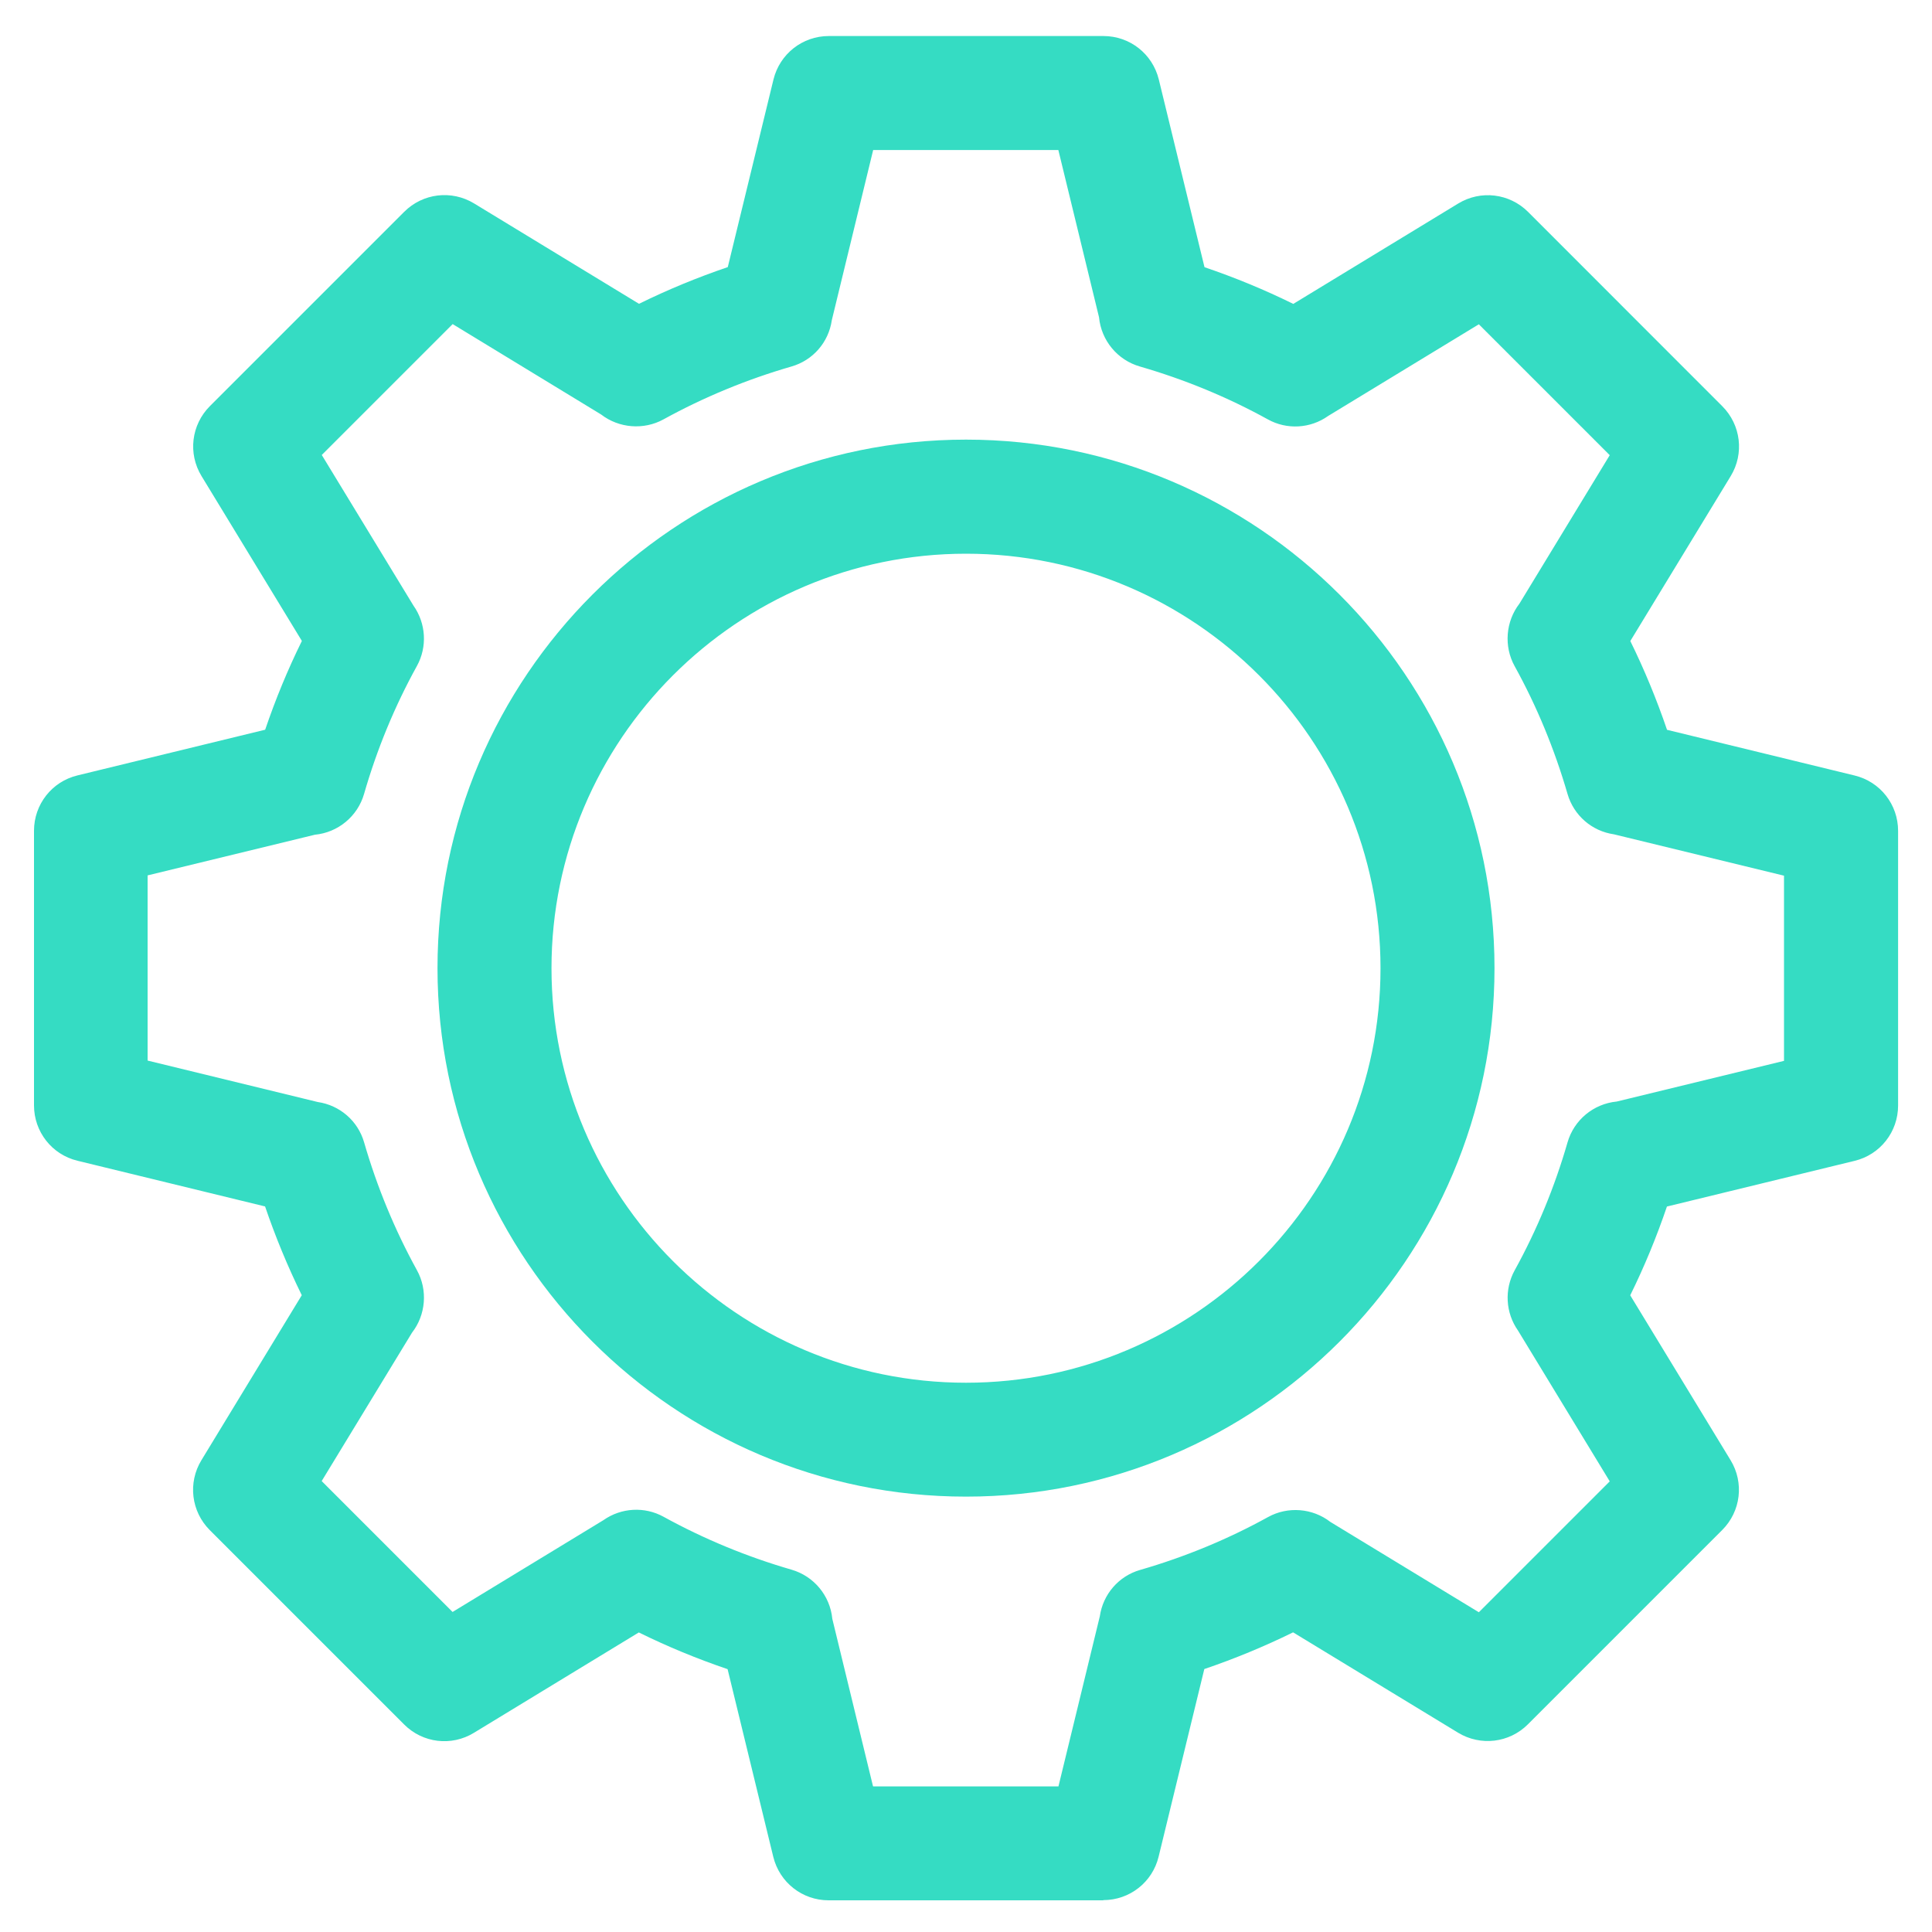
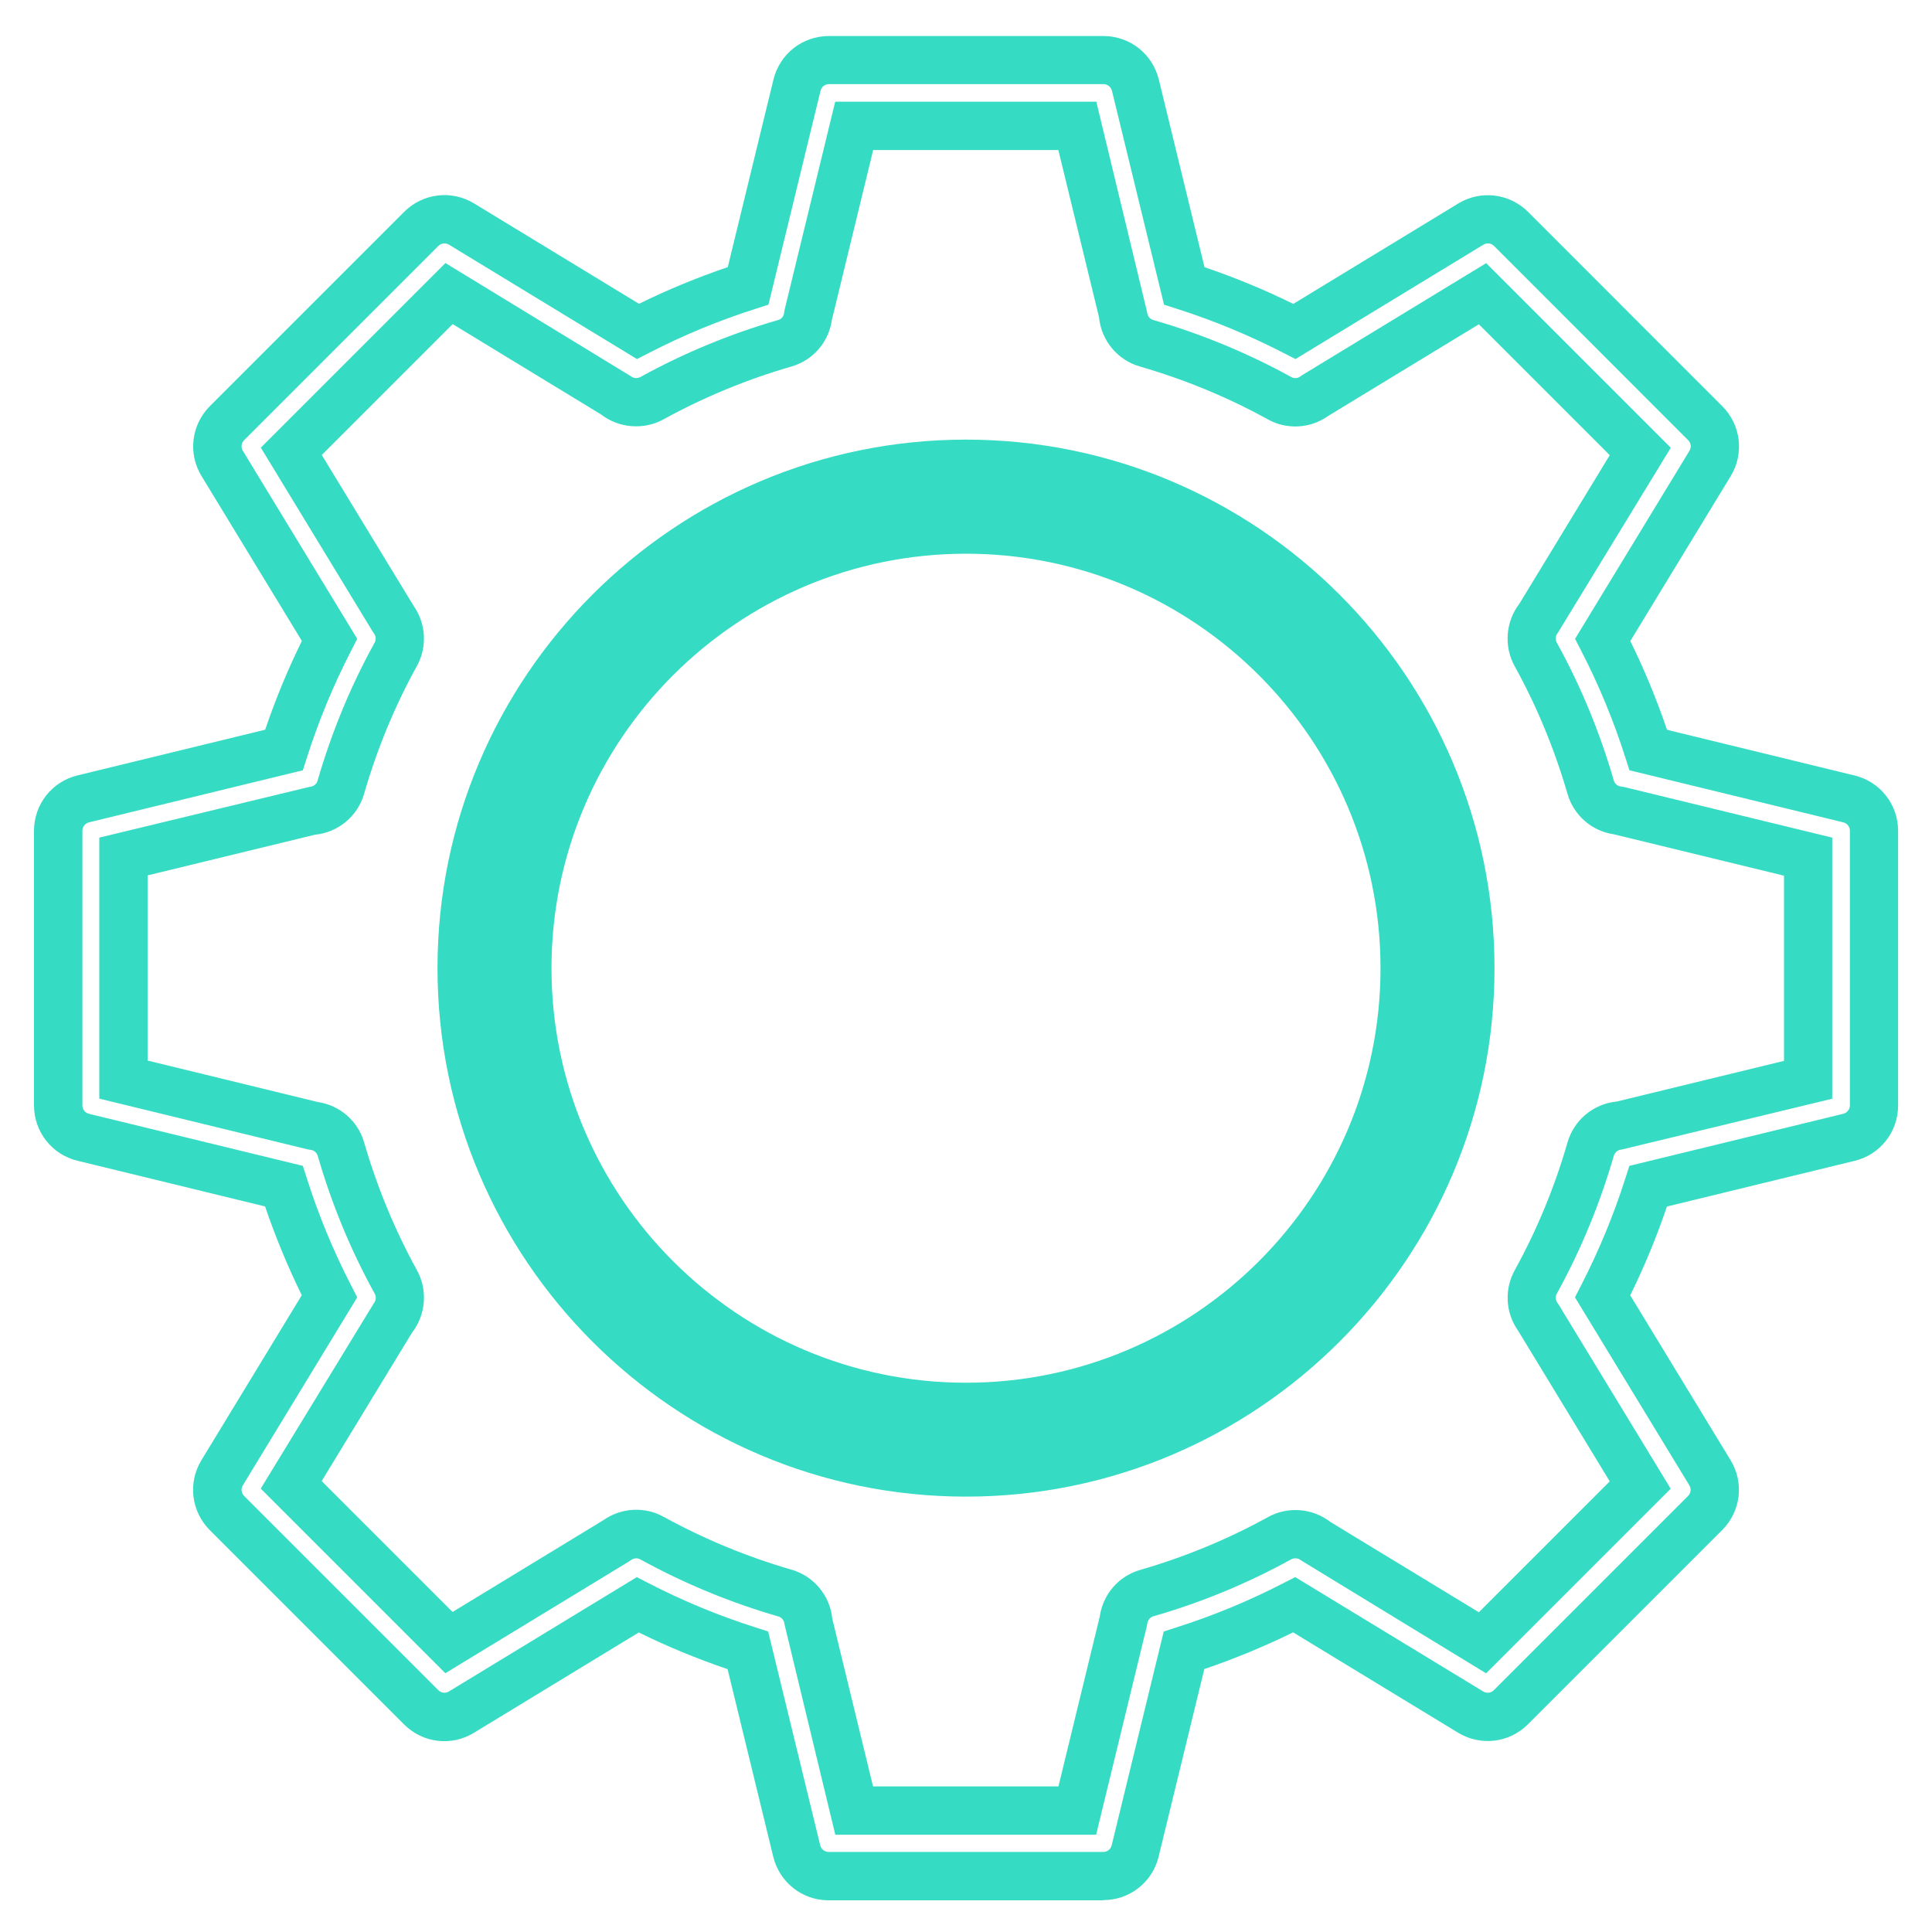
<svg xmlns="http://www.w3.org/2000/svg" id="Layer_1" data-name="Layer 1" viewBox="0 0 200 200">
  <defs>
    <style>
      .cls-1 {
        fill: #35dcc3;
      }
    </style>
  </defs>
  <g>
-     <path class="cls-1" d="m114.21,194.22h-28.43c-1.57,0-2.93-1.07-3.3-2.59l-5.06-20.78c-3.94-1.26-7.76-2.84-11.41-4.72l-18.26,11.11c-1.34.82-3.06.61-4.17-.5l-20.11-20.11c-1.11-1.11-1.31-2.83-.5-4.17l11.11-18.26c-1.88-3.64-3.46-7.47-4.72-11.41l-20.77-5.06c-1.52-.37-2.59-1.73-2.59-3.3v-28.43c0-1.57,1.07-2.93,2.59-3.3l20.78-5.06c1.26-3.94,2.84-7.76,4.72-11.41l-11.11-18.26c-.81-1.34-.61-3.06.5-4.17l20.11-20.11c1.11-1.11,2.83-1.32,4.17-.5l18.26,11.11c3.65-1.88,7.47-3.46,11.41-4.72l5.06-20.77c.37-1.52,1.73-2.59,3.3-2.59h28.43c1.57,0,2.93,1.07,3.3,2.59l5.06,20.78c3.94,1.26,7.76,2.84,11.41,4.72l18.26-11.11c1.34-.81,3.06-.61,4.17.5l20.11,20.11c1.11,1.11,1.32,2.83.5,4.17l-11.11,18.26c1.88,3.65,3.46,7.47,4.72,11.41l20.77,5.06c1.52.37,2.59,1.73,2.59,3.3v28.43c0,1.57-1.07,2.93-2.59,3.3l-20.78,5.06c-1.26,3.94-2.84,7.76-4.72,11.41l11.11,18.26c.81,1.34.61,3.06-.5,4.17l-20.11,20.11c-1.11,1.11-2.83,1.31-4.17.5l-18.26-11.11c-3.65,1.88-7.47,3.46-11.41,4.72l-5.06,20.77c-.37,1.52-1.73,2.59-3.3,2.59Zm-25.76-6.79h23.1l4.78-19.64c.15-1.33,1.07-2.48,2.41-2.86,4.8-1.39,9.42-3.3,13.75-5.69,1.25-.69,2.77-.52,3.82.37l17.18,10.46,16.33-16.33-10.57-17.36c-.77-1.04-.91-2.46-.25-3.65,2.39-4.33,4.3-8.96,5.69-13.75.41-1.41,1.67-2.38,3.09-2.45l19.42-4.72v-23.1l-19.64-4.78c-1.33-.15-2.48-1.07-2.86-2.41-1.39-4.8-3.3-9.43-5.69-13.75-.69-1.25-.51-2.77.37-3.82l10.46-17.18-16.33-16.33-17.36,10.57c-1.04.77-2.46.91-3.65.25-4.33-2.39-8.95-4.3-13.75-5.69-1.41-.41-2.38-1.67-2.45-3.09l-4.72-19.42h-23.09l-4.78,19.65c-.15,1.33-1.07,2.47-2.41,2.86-4.8,1.39-9.42,3.3-13.75,5.69-1.25.69-2.76.51-3.82-.36l-17.19-10.46-16.33,16.33,10.56,17.36c.78,1.04.91,2.47.25,3.66-2.39,4.32-4.3,8.95-5.69,13.75-.41,1.41-1.66,2.37-3.08,2.45l-19.42,4.73v23.1l19.65,4.78c1.33.15,2.47,1.07,2.86,2.41,1.39,4.8,3.3,9.43,5.69,13.75.69,1.25.51,2.77-.37,3.83l-10.45,17.18,16.33,16.33,17.37-10.57c1.04-.77,2.46-.9,3.65-.25,4.33,2.39,8.95,4.3,13.75,5.69,1.41.41,2.38,1.67,2.45,3.09l4.73,19.42Z" />
    <path class="cls-1" d="m114.21,196.72h-28.43c-2.73,0-5.08-1.85-5.73-4.5l-4.73-19.43c-3.15-1.07-6.23-2.34-9.19-3.8l-17.07,10.39c-2.32,1.42-5.3,1.07-7.23-.87l-20.11-20.11c-1.93-1.93-2.29-4.91-.87-7.24l10.39-17.08c-1.46-2.97-2.73-6.05-3.8-9.19l-19.42-4.73c-2.65-.64-4.5-3-4.5-5.73v-28.43c0-2.73,1.85-5.09,4.5-5.73l19.43-4.73c1.07-3.15,2.34-6.23,3.8-9.19l-10.39-17.07c-1.42-2.33-1.06-5.31.87-7.24l20.11-20.11c1.93-1.93,4.9-2.29,7.24-.87l17.07,10.39c2.96-1.46,6.05-2.73,9.19-3.8l4.73-19.42c.65-2.65,3-4.5,5.73-4.5h28.43c2.73,0,5.08,1.85,5.73,4.5l4.73,19.43c3.15,1.07,6.23,2.34,9.19,3.8l17.07-10.39c2.33-1.42,5.31-1.06,7.24.87l20.1,20.11c1.93,1.93,2.29,4.91.87,7.24l-10.39,17.07c1.46,2.97,2.73,6.05,3.8,9.19l19.42,4.73c2.65.64,4.5,3,4.5,5.73v28.43c0,2.73-1.85,5.09-4.5,5.73l-19.43,4.73c-1.07,3.15-2.34,6.23-3.8,9.19l10.39,17.07c1.42,2.33,1.06,5.3-.87,7.23l-20.11,20.11c-1.93,1.93-4.9,2.28-7.23.87l-17.08-10.39c-2.97,1.46-6.05,2.73-9.19,3.8l-4.73,19.42c-.64,2.65-3,4.5-5.73,4.5Zm-48.3-33.46l1.25.64c3.52,1.82,7.23,3.35,11.02,4.56l1.34.43,5.39,22.14c.1.4.46.68.87.68h28.43c.42,0,.77-.28.87-.68l5.39-22.14,1.34-.43c3.8-1.21,7.51-2.75,11.02-4.56l1.25-.64,19.46,11.84c.35.22.81.16,1.1-.13l20.11-20.11c.29-.29.35-.75.13-1.1l-11.84-19.46.64-1.25c1.81-3.52,3.35-7.22,4.56-11.02l.43-1.34,22.14-5.39c.4-.1.69-.46.69-.87v-28.43c0-.42-.28-.77-.68-.87l-22.14-5.39-.43-1.34c-1.21-3.79-2.74-7.5-4.56-11.02l-.64-1.25,11.84-19.46c.22-.35.16-.81-.13-1.1l-20.1-20.11c-.29-.29-.75-.35-1.1-.13l-19.45,11.84-1.25-.64c-3.52-1.81-7.22-3.35-11.02-4.56l-1.34-.43-5.39-22.14c-.1-.4-.46-.69-.87-.69h-28.43c-.42,0-.77.28-.87.69l-5.39,22.14-1.34.43c-3.8,1.21-7.51,2.75-11.02,4.56l-1.25.64-19.46-11.84c-.35-.22-.81-.16-1.1.13l-20.11,20.11c-.29.29-.35.75-.13,1.1l11.84,19.46-.64,1.25c-1.81,3.51-3.35,7.22-4.56,11.02l-.43,1.34-22.14,5.39c-.4.1-.68.46-.68.87v28.43c0,.42.28.77.68.87l22.14,5.39.43,1.34c1.21,3.8,2.74,7.5,4.56,11.02l.64,1.25-11.84,19.46c-.22.35-.16.81.13,1.1l20.11,20.11c.29.29.75.35,1.09.13l19.46-11.84Zm47.59,26.67h-27.03l-5.26-21.79c-.02-.38-.28-.71-.65-.81-4.98-1.44-9.78-3.43-14.27-5.9-.37-.2-.73-.1-.95.06l-.19.13-19.05,11.59-19.11-19.11,11.7-19.17c.24-.28.28-.69.1-1.01-2.48-4.49-4.46-9.29-5.9-14.27-.1-.33-.39-.58-.74-.62l-.31-.05-21.56-5.25v-27.02l21.79-5.26c.38-.02.71-.28.81-.65,1.44-4.98,3.42-9.78,5.9-14.27.17-.3.14-.68-.07-.96l-.13-.19-11.58-19.04,19.11-19.11,19.17,11.7c.28.24.69.27,1.01.1,4.48-2.47,9.28-4.46,14.26-5.9.41-.12.59-.46.62-.74l.05-.31,5.24-21.55h27.03l5.26,21.79c.02.38.28.71.65.81,4.98,1.44,9.78,3.43,14.27,5.9.37.2.73.1.95-.07l.19-.13,19.04-11.59,19.11,19.11-11.7,19.17c-.24.28-.27.69-.1,1.01,2.48,4.49,4.46,9.29,5.9,14.27.1.34.39.58.75.62l.31.05,21.55,5.24v27.03l-21.79,5.26c-.38.02-.71.28-.82.65-1.44,4.97-3.42,9.77-5.9,14.27-.17.3-.14.68.07.96l.13.19,11.59,19.04-19.11,19.11-19.17-11.7c-.28-.23-.68-.27-1-.1-4.5,2.48-9.3,4.47-14.28,5.9-.33.1-.58.39-.62.75l-.06.31-5.24,21.55Zm-23.1-5h19.17l4.28-17.6c.33-2.29,1.95-4.17,4.17-4.81,4.61-1.33,9.07-3.17,13.24-5.47,2.05-1.14,4.62-.93,6.46.5l15.37,9.35,13.55-13.55-9.49-15.6c-1.3-1.84-1.44-4.27-.35-6.25,2.3-4.17,4.14-8.62,5.47-13.24.67-2.33,2.7-4,5.1-4.23l17.31-4.21v-19.17l-17.6-4.28c-2.29-.33-4.16-1.95-4.81-4.18-1.34-4.62-3.18-9.08-5.48-13.24-1.13-2.05-.92-4.62.5-6.46l9.35-15.37-13.55-13.55-15.6,9.49c-1.84,1.31-4.28,1.45-6.25.35-4.15-2.29-8.61-4.13-13.24-5.47-2.33-.67-4-2.7-4.23-5.1l-4.21-17.31h-19.17l-4.28,17.61c-.33,2.29-1.95,4.16-4.18,4.8-4.63,1.34-9.08,3.18-13.24,5.47-2.05,1.13-4.62.92-6.46-.5l-15.37-9.36-13.55,13.55,9.49,15.59c1.3,1.84,1.45,4.27.36,6.25-2.3,4.16-4.14,8.62-5.47,13.24-.67,2.33-2.7,4-5.09,4.23l-17.32,4.21v19.17l17.61,4.29c2.28.33,4.16,1.95,4.8,4.17,1.34,4.63,3.18,9.08,5.47,13.24,1.14,2.06.92,4.63-.51,6.47l-9.35,15.36,13.55,13.55,15.61-9.5c1.84-1.3,4.27-1.44,6.24-.35,4.16,2.29,8.61,4.13,13.23,5.47,2.33.67,4,2.7,4.23,5.09l4.21,17.32Z" />
  </g>
  <g>
    <path class="cls-1" d="m100,152.43c-28.79,0-52.21-23.42-52.21-52.21s23.42-52.21,52.21-52.21,52.21,23.42,52.21,52.21-23.42,52.21-52.21,52.21Zm0-97.62c-25.04,0-45.41,20.37-45.41,45.41s20.37,45.41,45.41,45.41,45.41-20.37,45.41-45.41-20.37-45.41-45.41-45.41Z" />
    <path class="cls-1" d="m100,154.93c-30.17,0-54.71-24.54-54.71-54.71s24.54-54.71,54.71-54.71,54.71,24.54,54.71,54.71-24.54,54.71-54.71,54.71Zm0-104.41c-27.41,0-49.71,22.3-49.71,49.71s22.3,49.71,49.71,49.71,49.71-22.3,49.71-49.71-22.3-49.71-49.71-49.71Zm0,97.62c-26.42,0-47.91-21.49-47.91-47.91s21.49-47.91,47.91-47.91,47.91,21.49,47.91,47.91-21.49,47.91-47.91,47.91Zm0-90.82c-23.66,0-42.91,19.25-42.91,42.91s19.25,42.91,42.91,42.91,42.91-19.25,42.91-42.91-19.25-42.91-42.91-42.91Z" />
  </g>
</svg>